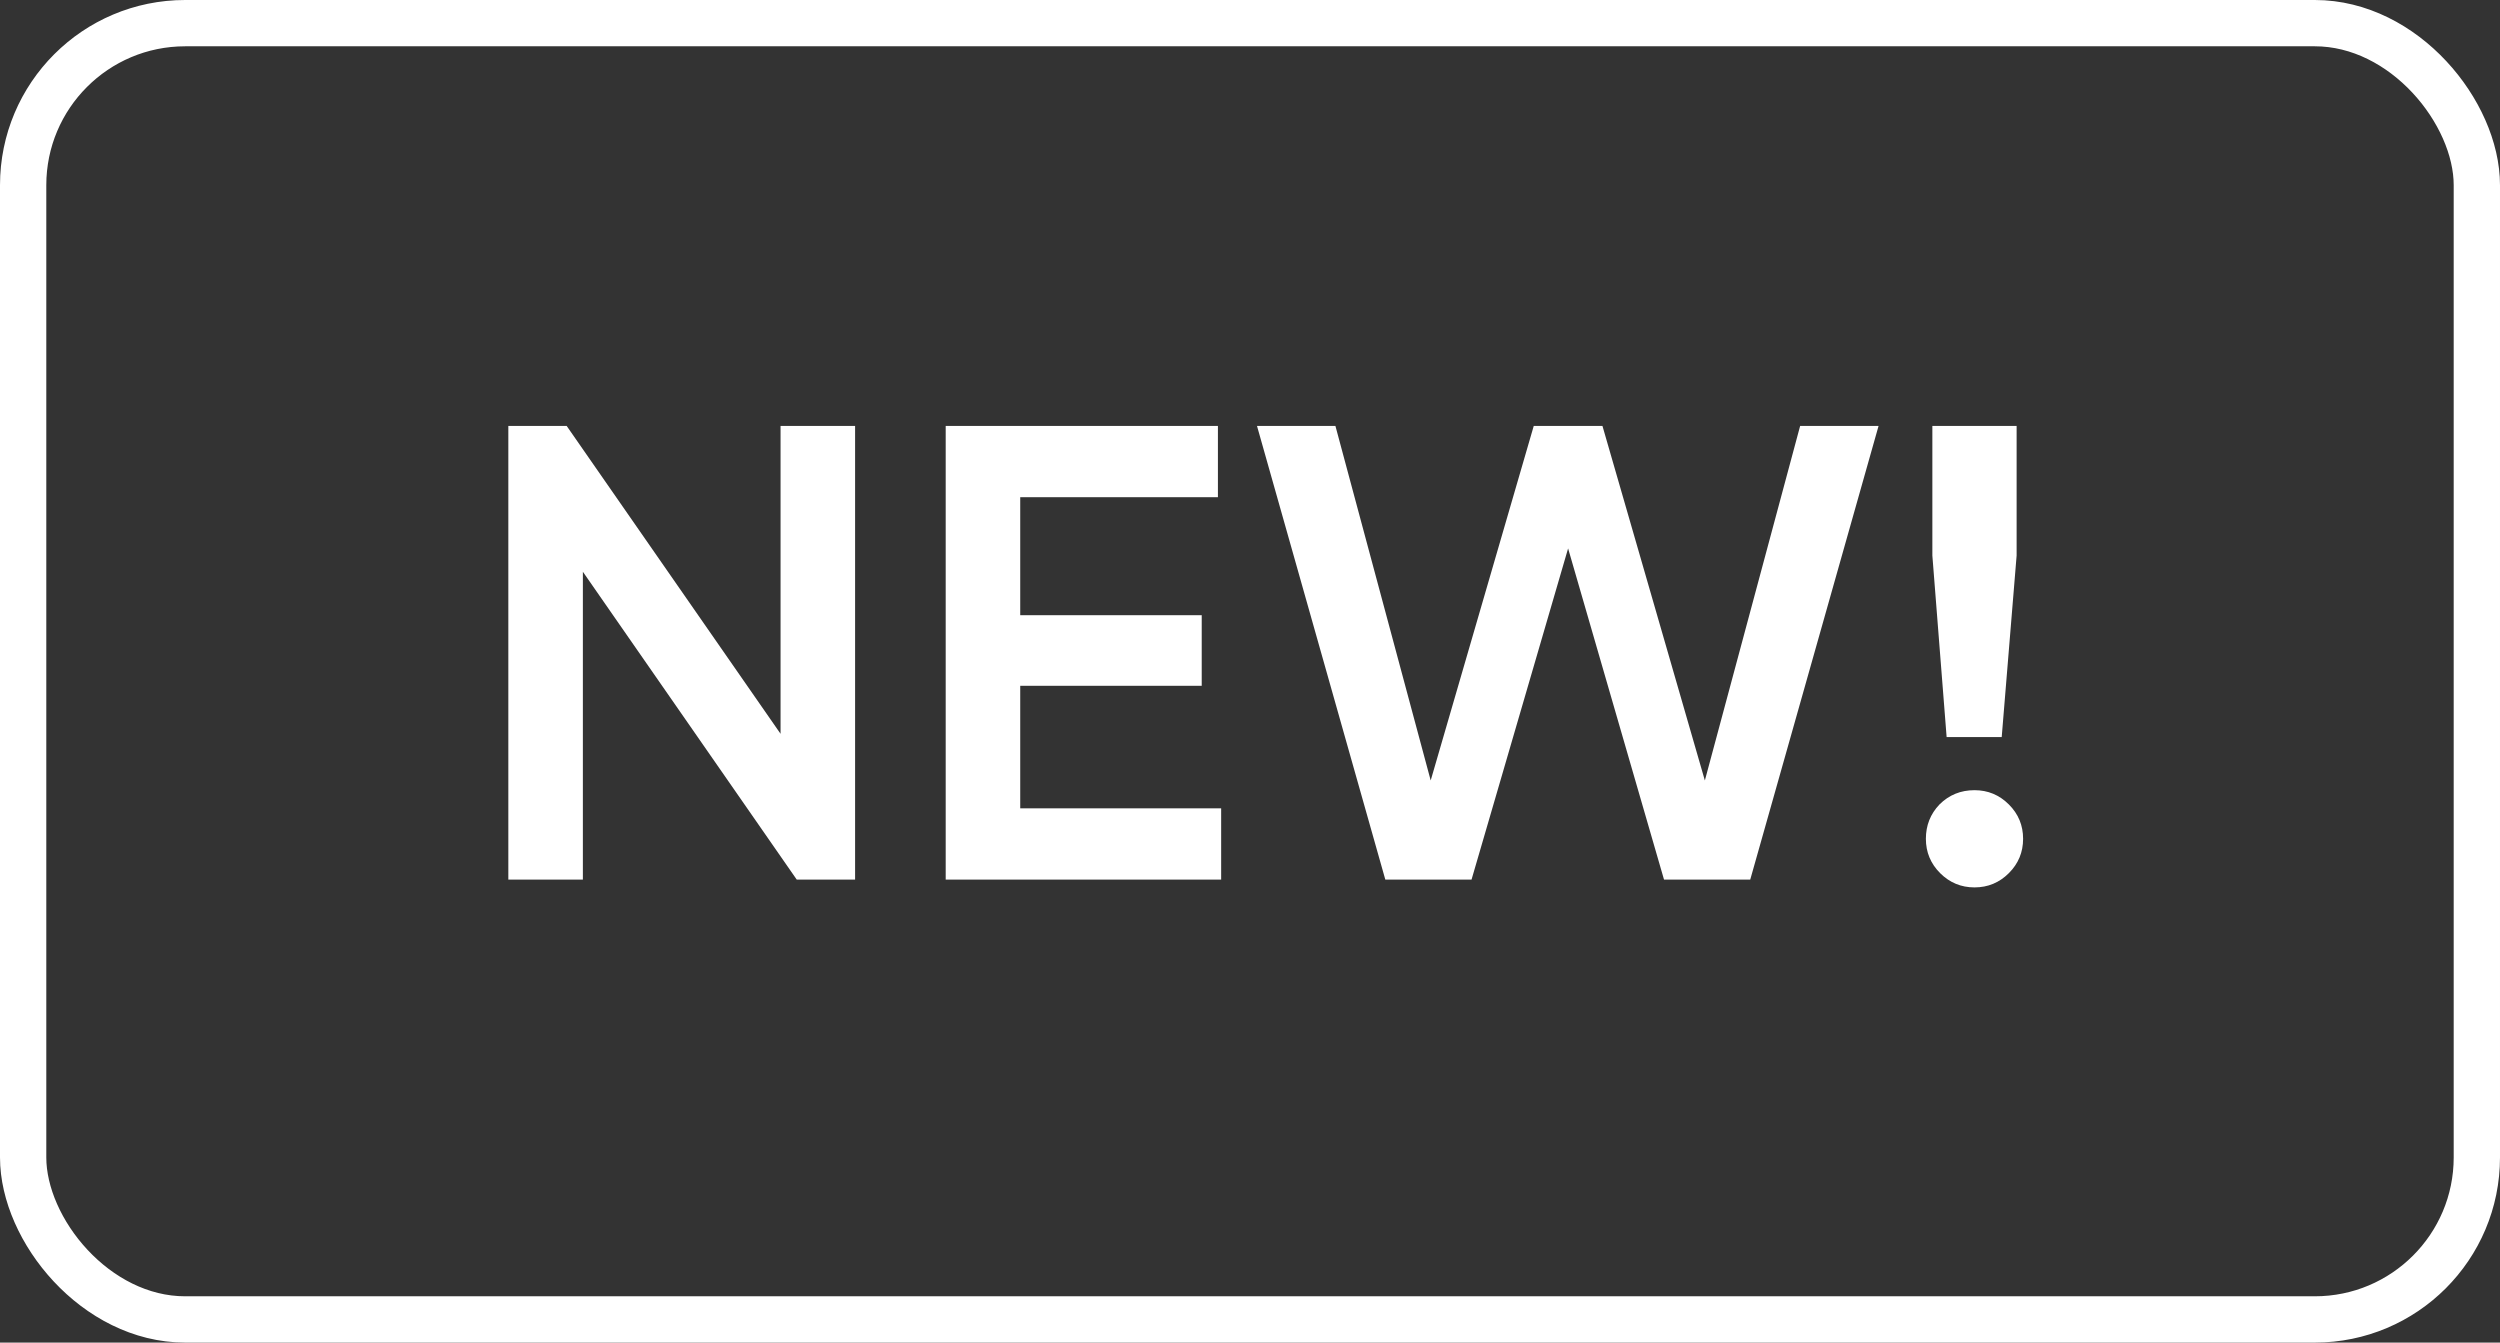
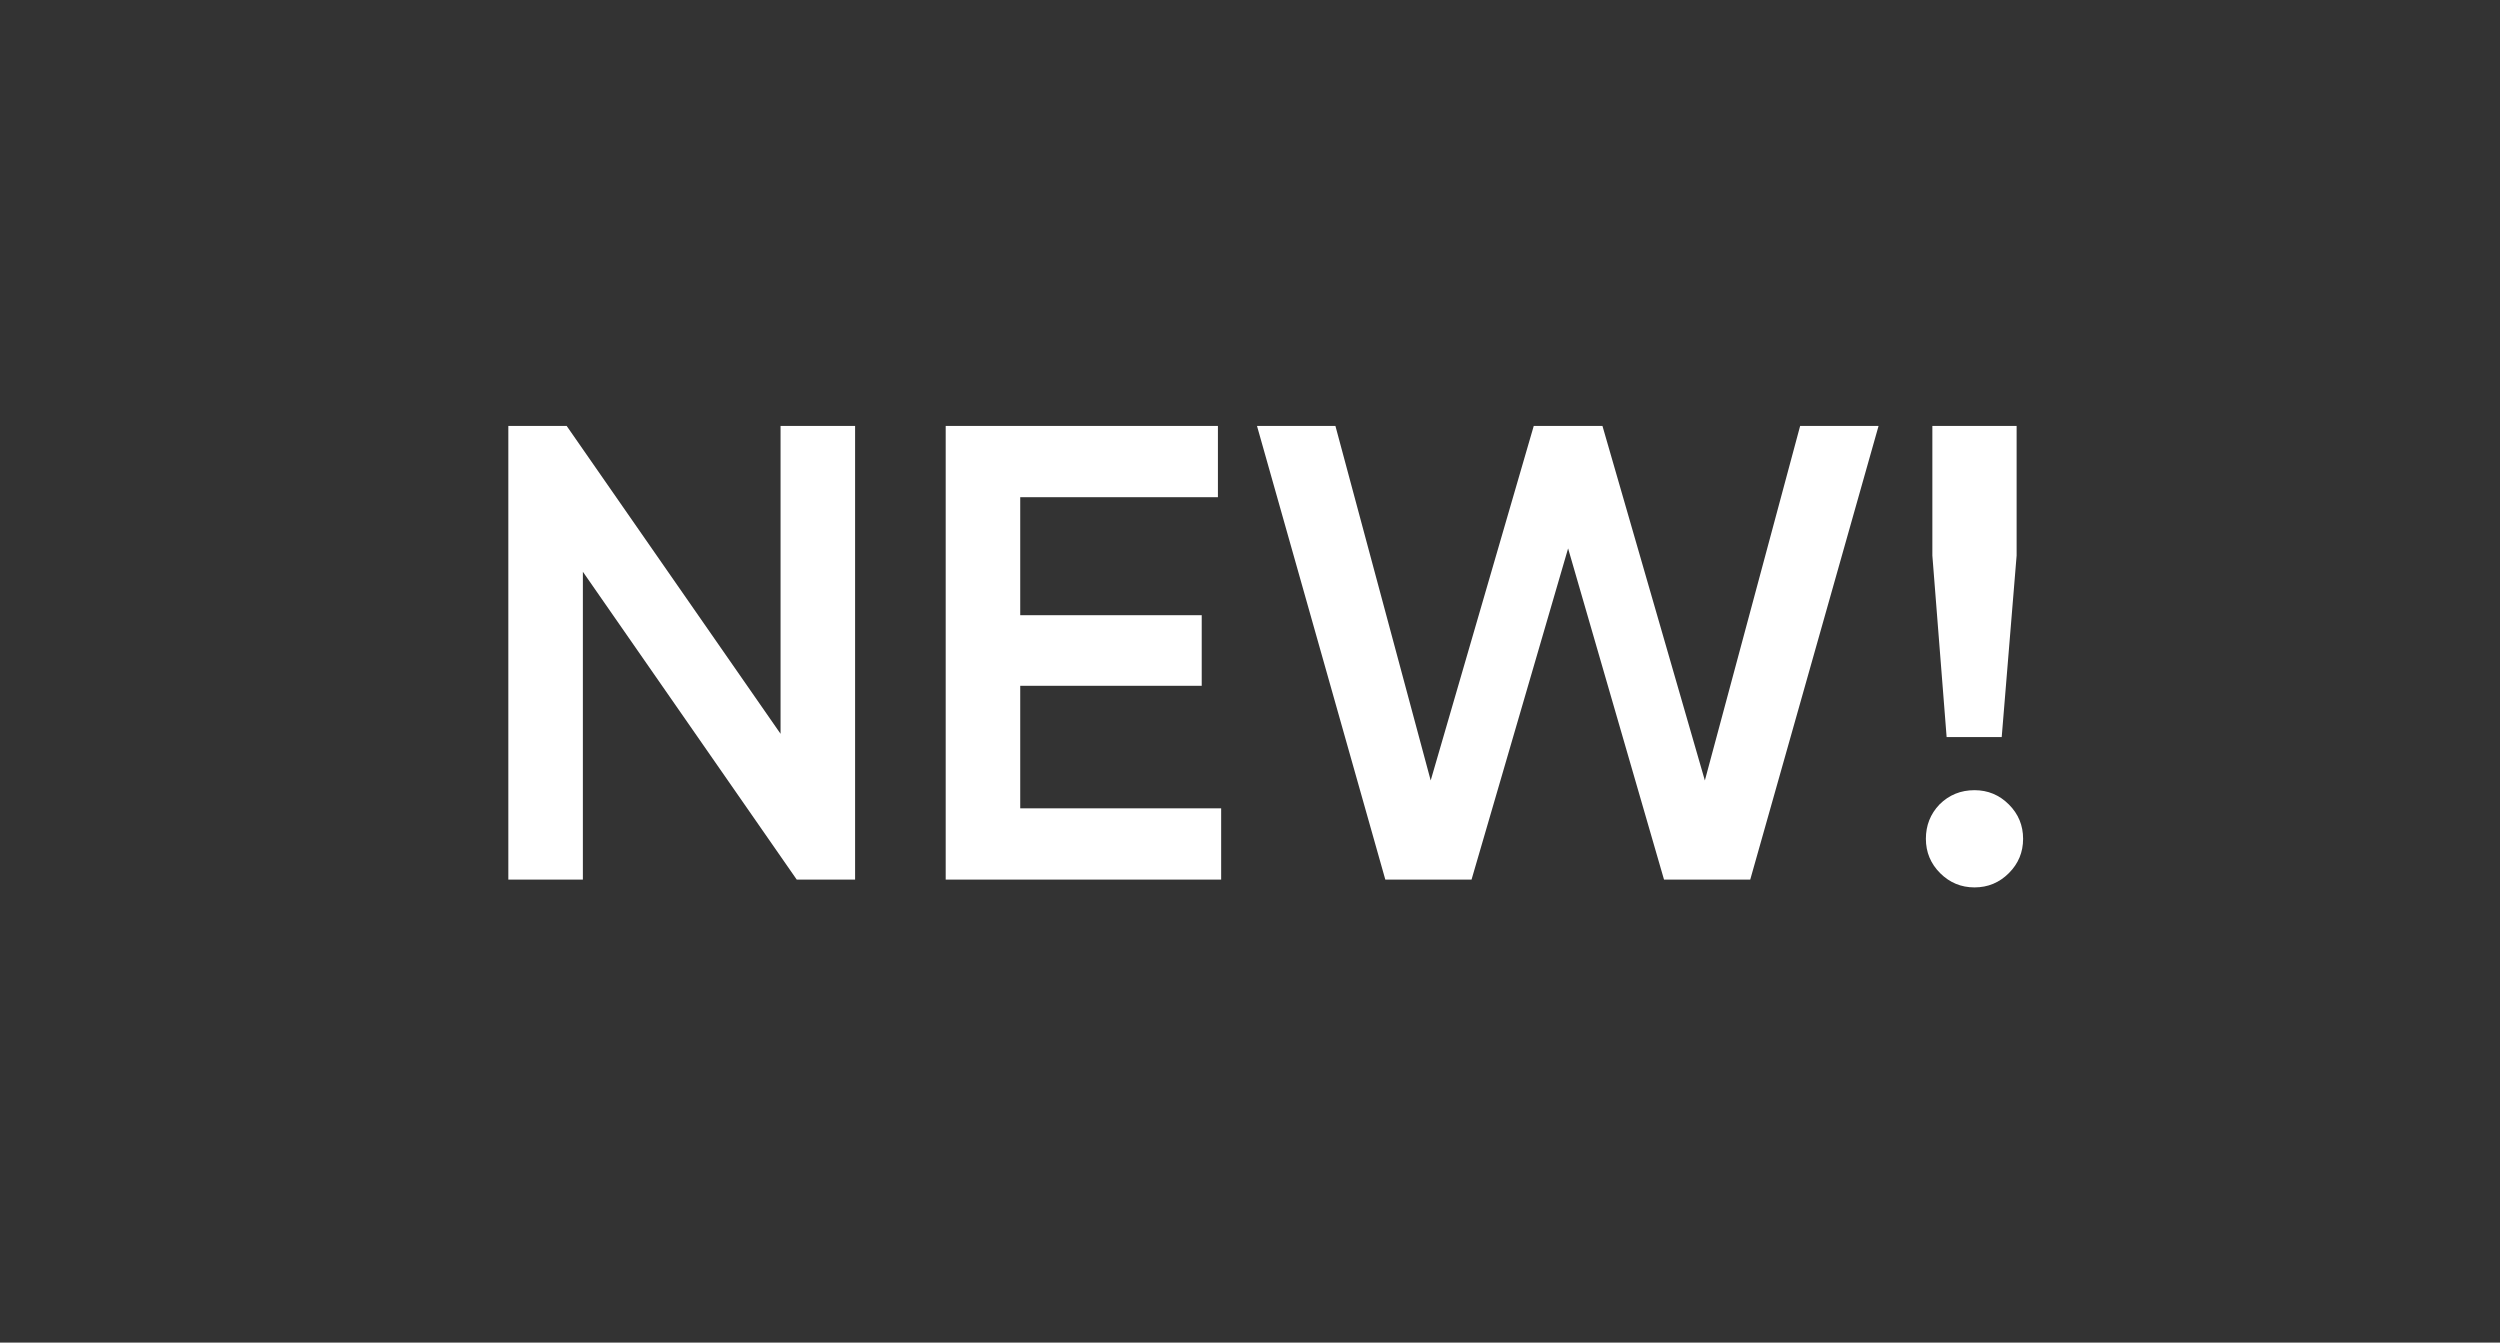
<svg xmlns="http://www.w3.org/2000/svg" width="54" height="29" viewBox="0 0 54 29" fill="none">
  <rect x="0" y="0" width="54" height="29" fill="#333333" stroke="none" />
-   <rect x="0.5" y="0.5" width="53" height="28" rx="3.5" stroke="white" />
  <path d="M16.86 15.85V9.2H18.47V19H17.21L12.59 12.35V19H10.98V9.2H12.24L16.86 15.85ZM22.037 14.814V17.46H26.377V19H20.427V9.2H26.307V10.74H22.037V13.288H25.957V14.814H22.037ZM31.785 19H29.923L27.151 9.2H28.845L30.903 16.858L33.129 9.2H34.613L36.825 16.858L38.883 9.2H40.577L37.805 19H35.943L33.871 11.846L31.785 19ZM43.237 15.92H42.047L41.739 12V9.2H43.559V12L43.237 15.92ZM42.649 17.068C42.939 17.068 43.186 17.171 43.391 17.376C43.597 17.581 43.699 17.829 43.699 18.118C43.699 18.407 43.597 18.655 43.391 18.86C43.186 19.065 42.939 19.168 42.649 19.168C42.36 19.168 42.113 19.065 41.907 18.86C41.702 18.655 41.599 18.407 41.599 18.118C41.599 17.829 41.697 17.581 41.893 17.376C42.099 17.171 42.351 17.068 42.649 17.068Z" fill="white" />
</svg>